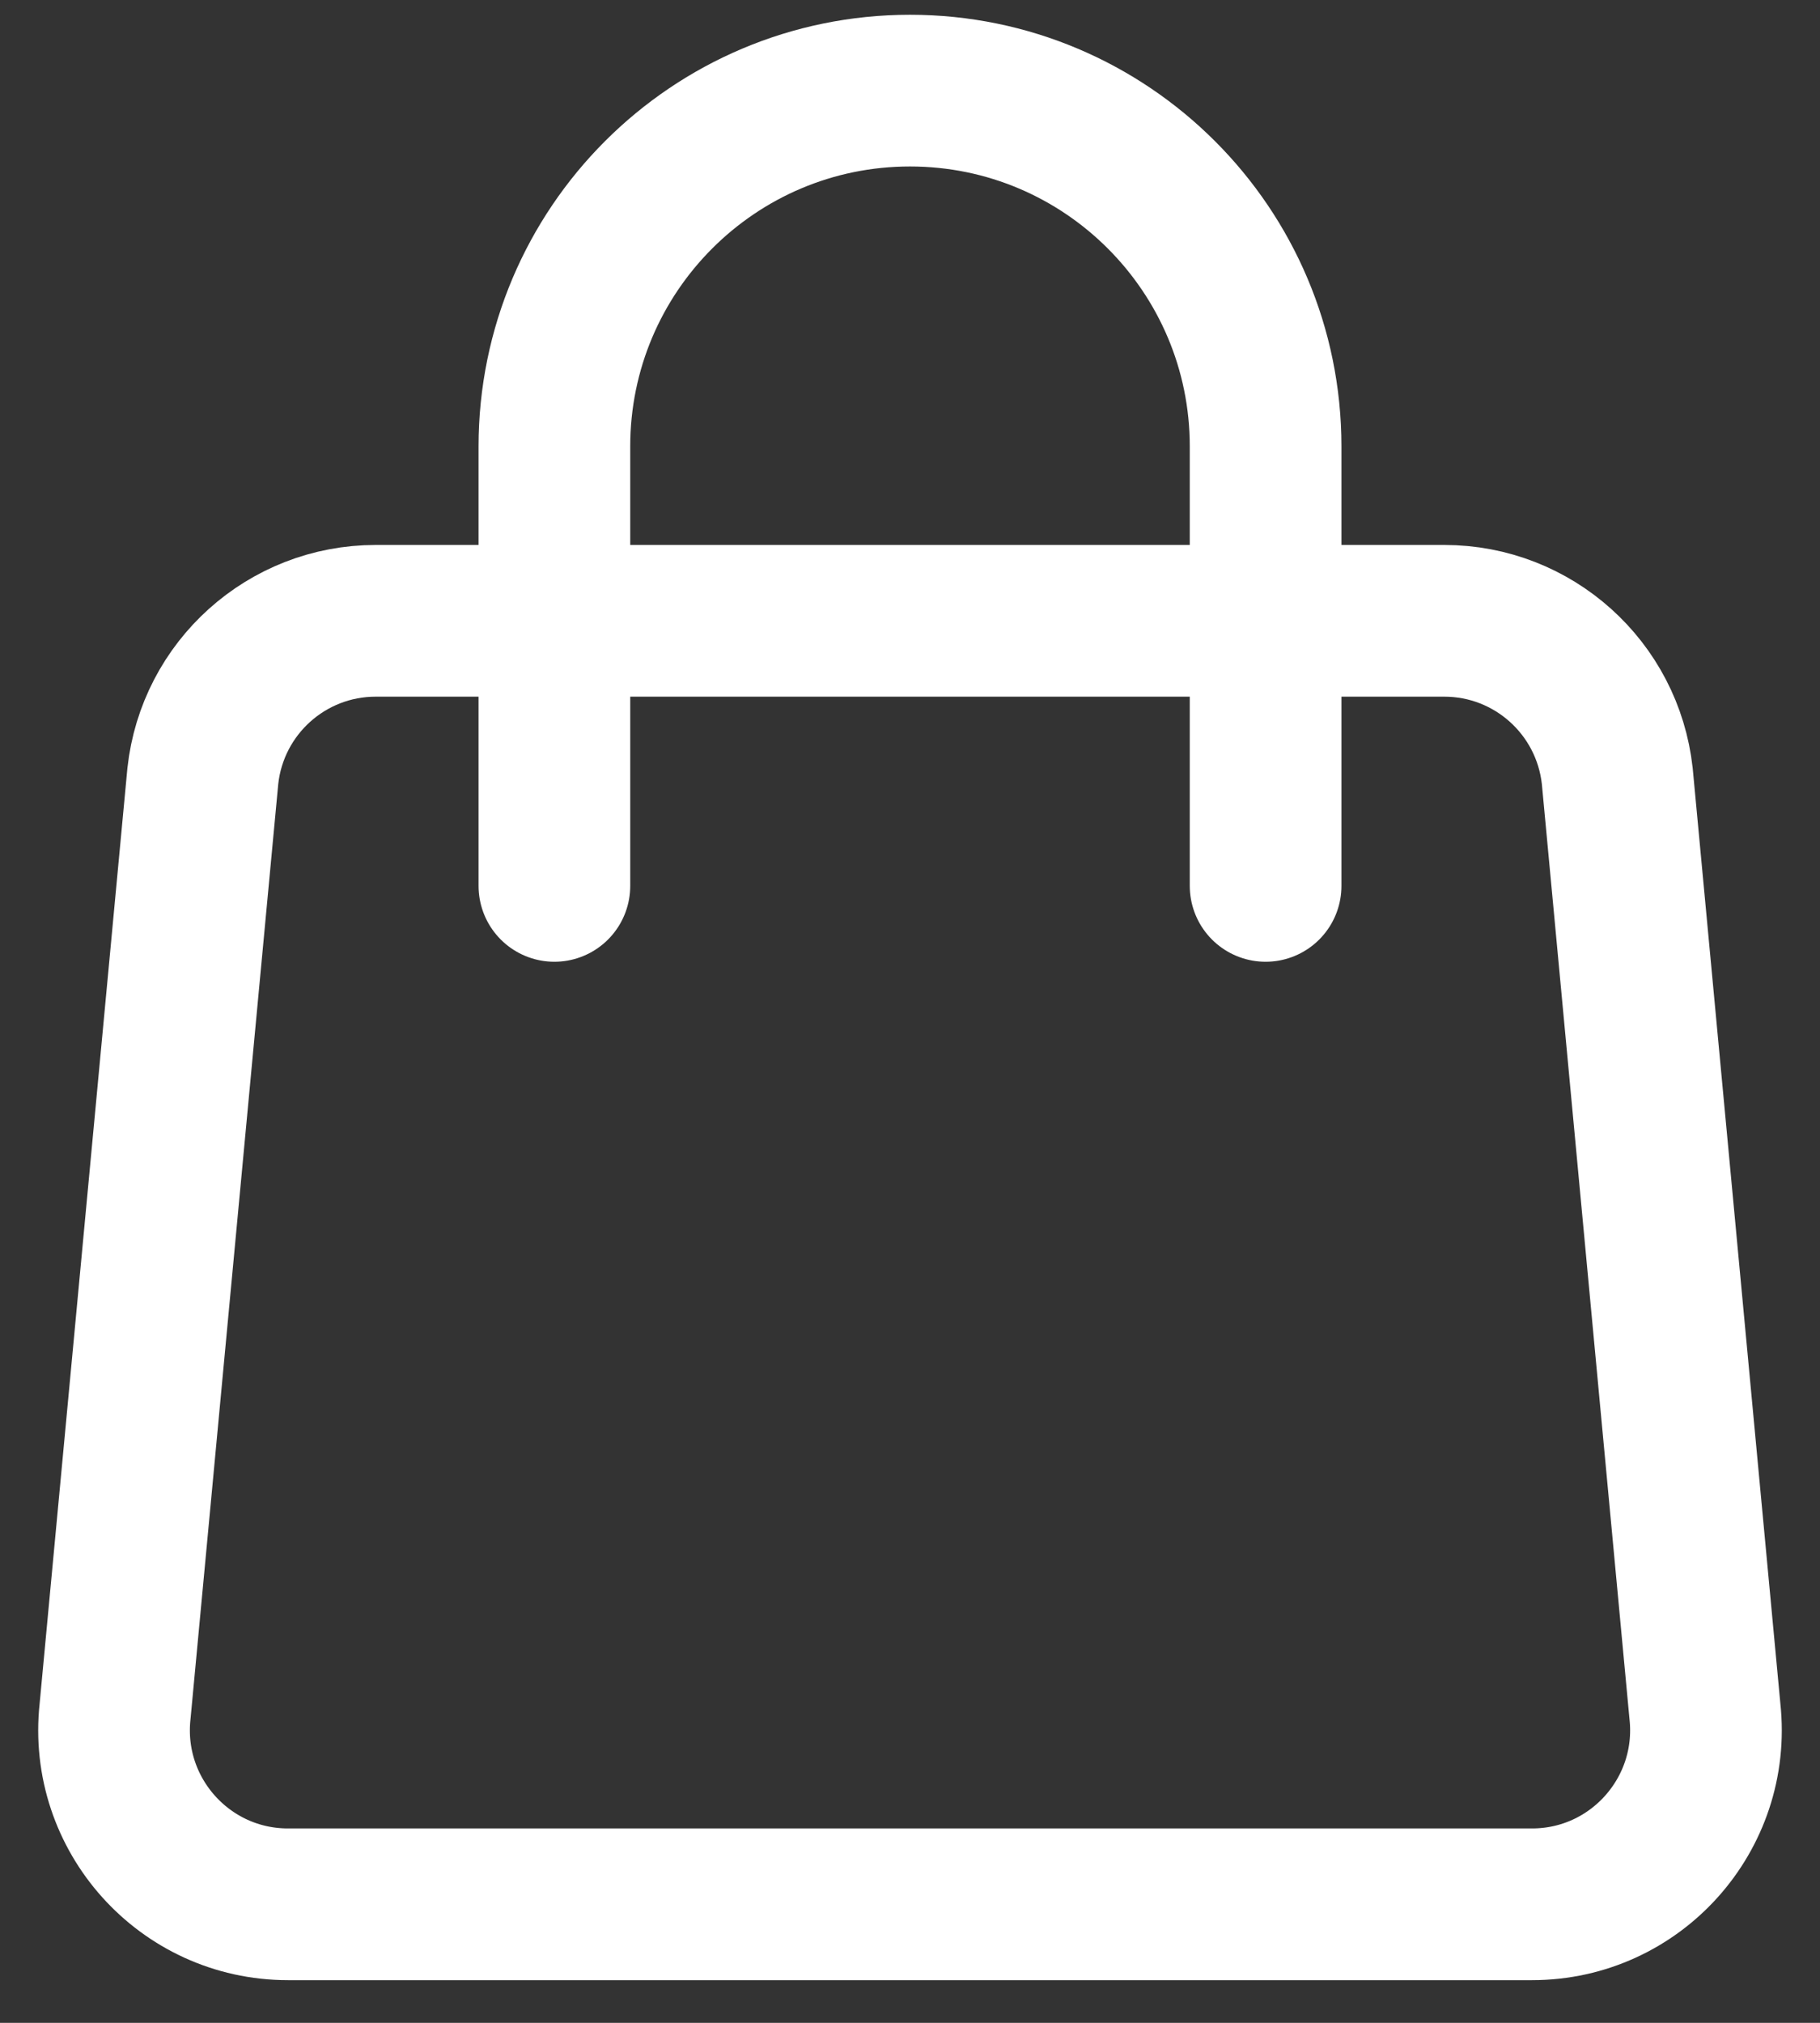
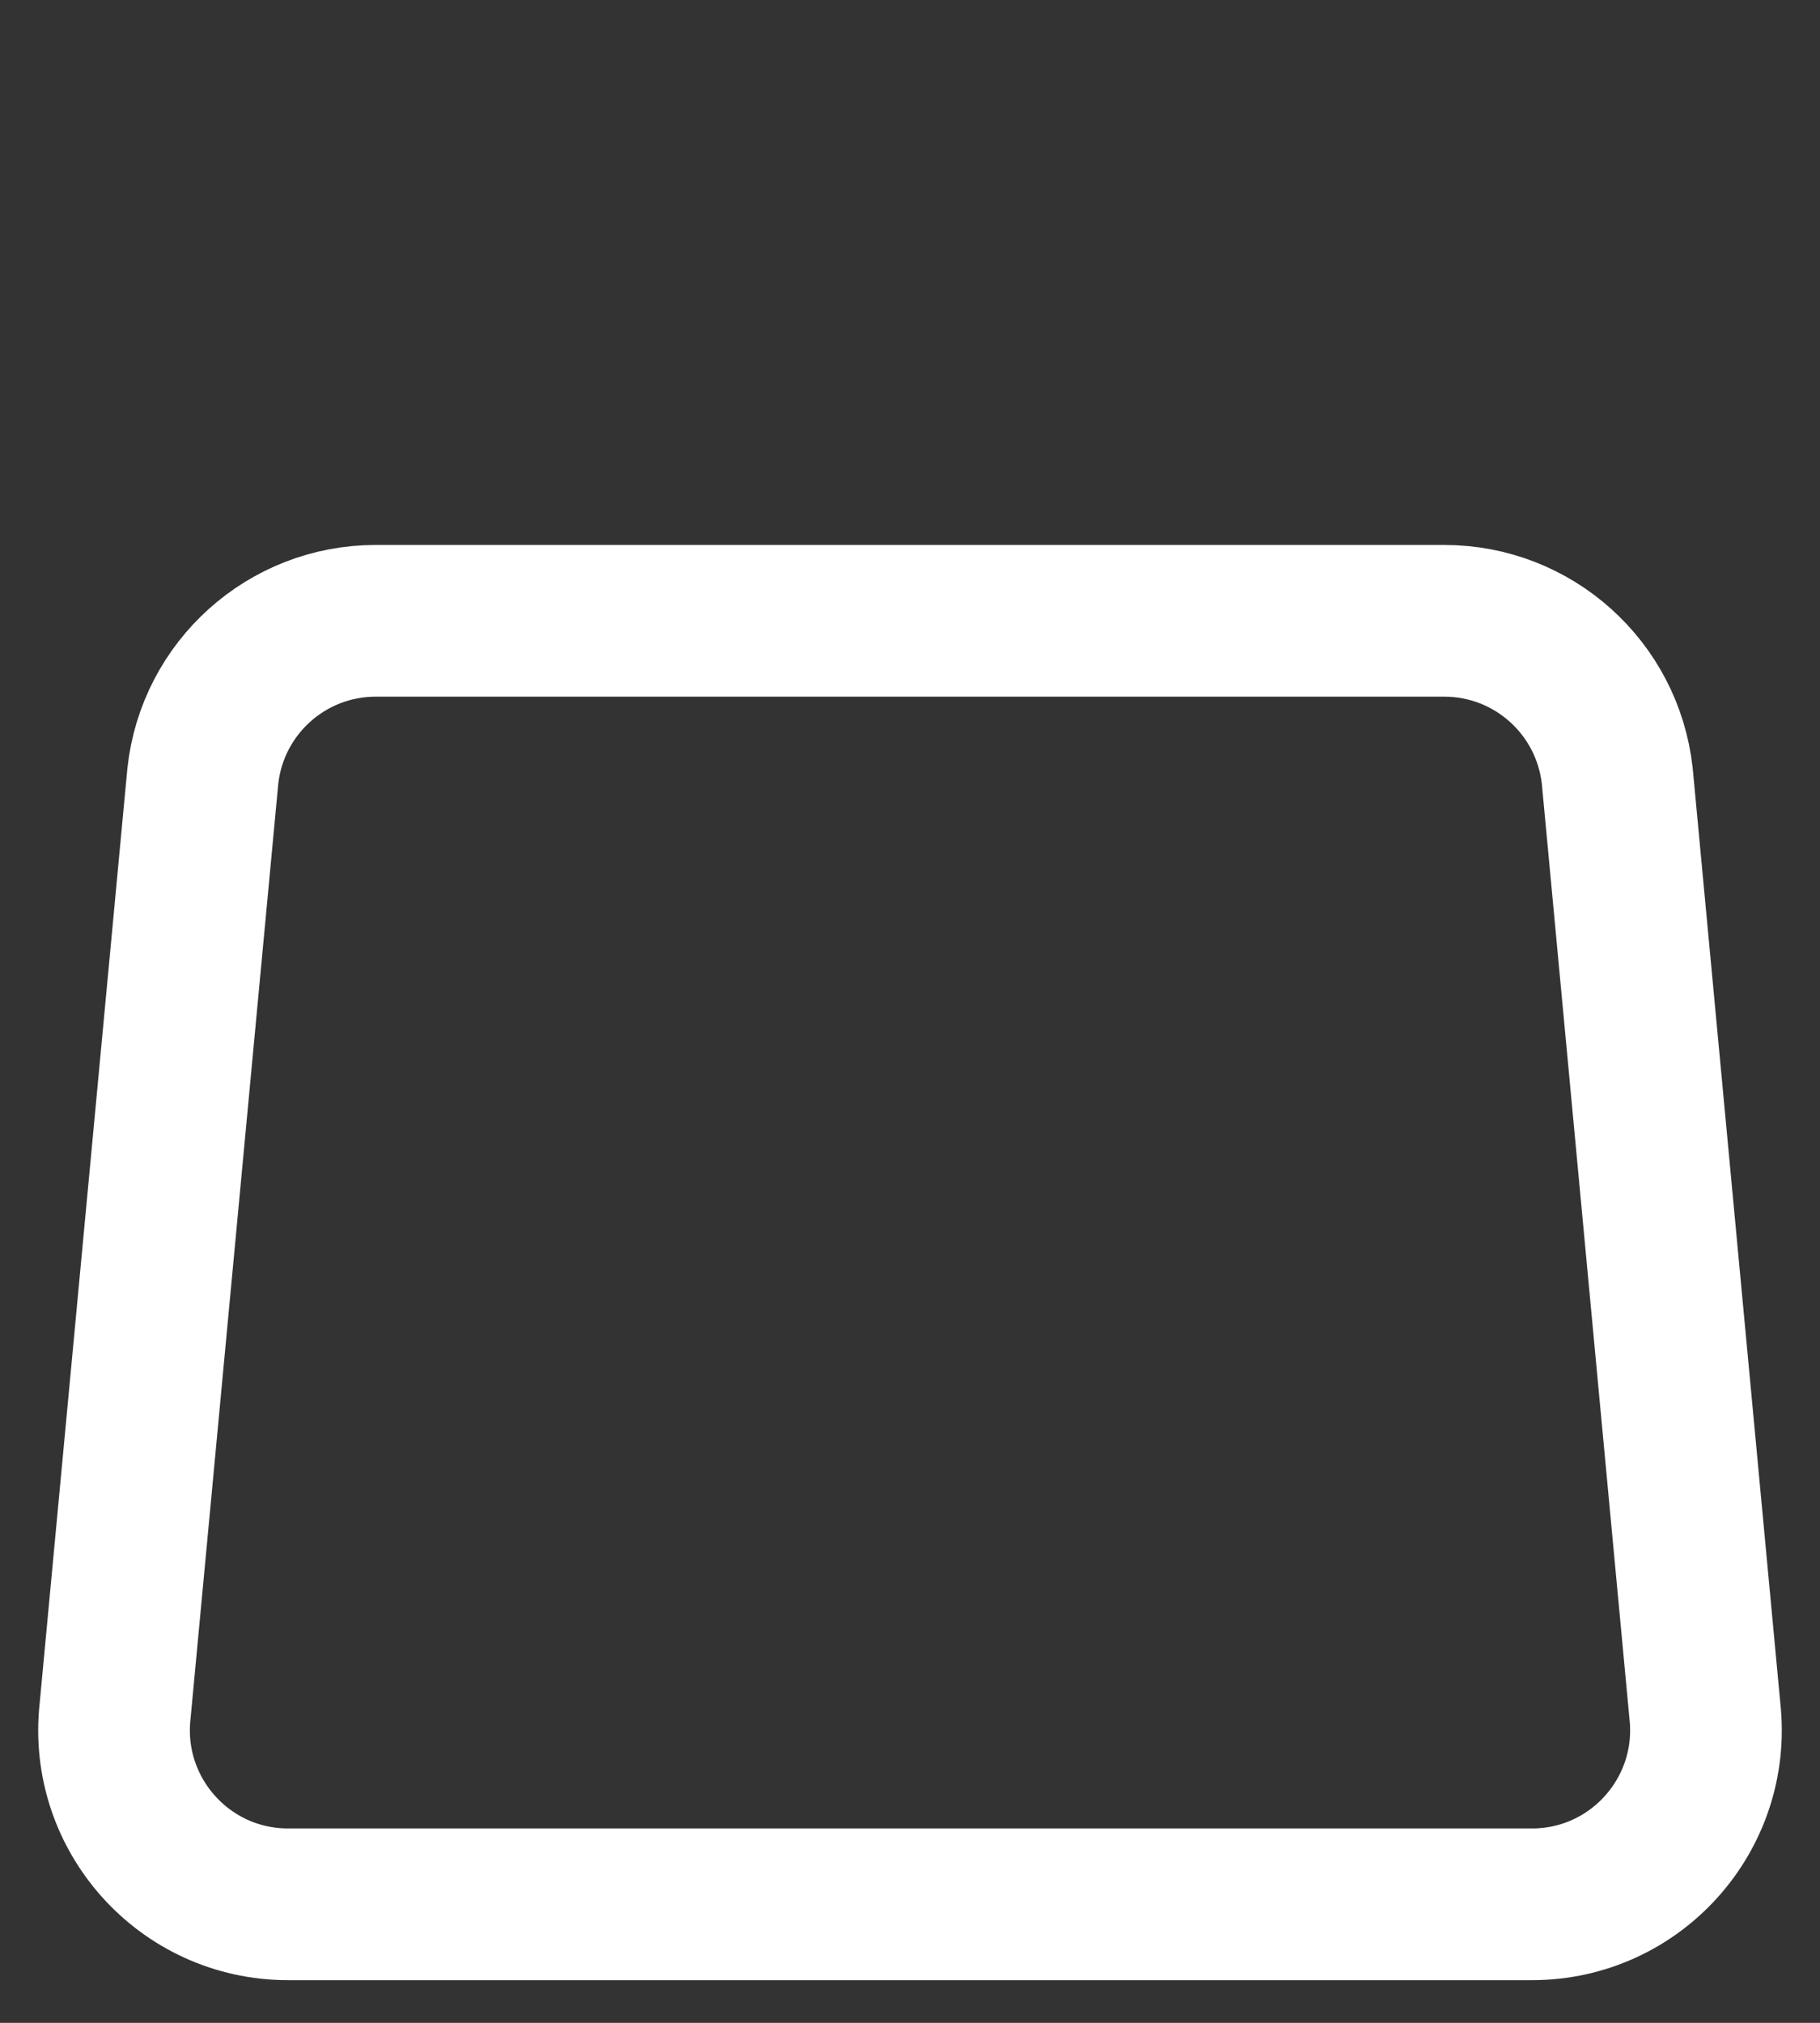
<svg xmlns="http://www.w3.org/2000/svg" width="18" height="20" viewBox="0 0 18 20" fill="none">
  <rect x="0" y="0" width="18" height="20" fill="#333333" stroke="none" />
  <path d="M15.152 18.828H2.848C1.825 18.828 1.028 17.939 1.138 16.921L2.006 7.673C2.101 6.8 2.837 6.138 3.716 6.138H14.284C15.163 6.138 15.899 6.8 15.995 7.673L16.862 16.921C16.972 17.939 16.175 18.828 15.152 18.828Z" stroke="white" stroke-width="1.5" stroke-miterlimit="10" stroke-linecap="round" stroke-linejoin="round" />
-   <path d="M12.517 8.759V4.414C12.517 2.472 10.942 0.896 9 0.896C7.058 0.896 5.483 2.472 5.483 4.414V8.759" stroke="white" stroke-width="1.5" stroke-miterlimit="10" stroke-linecap="round" stroke-linejoin="round" />
</svg>